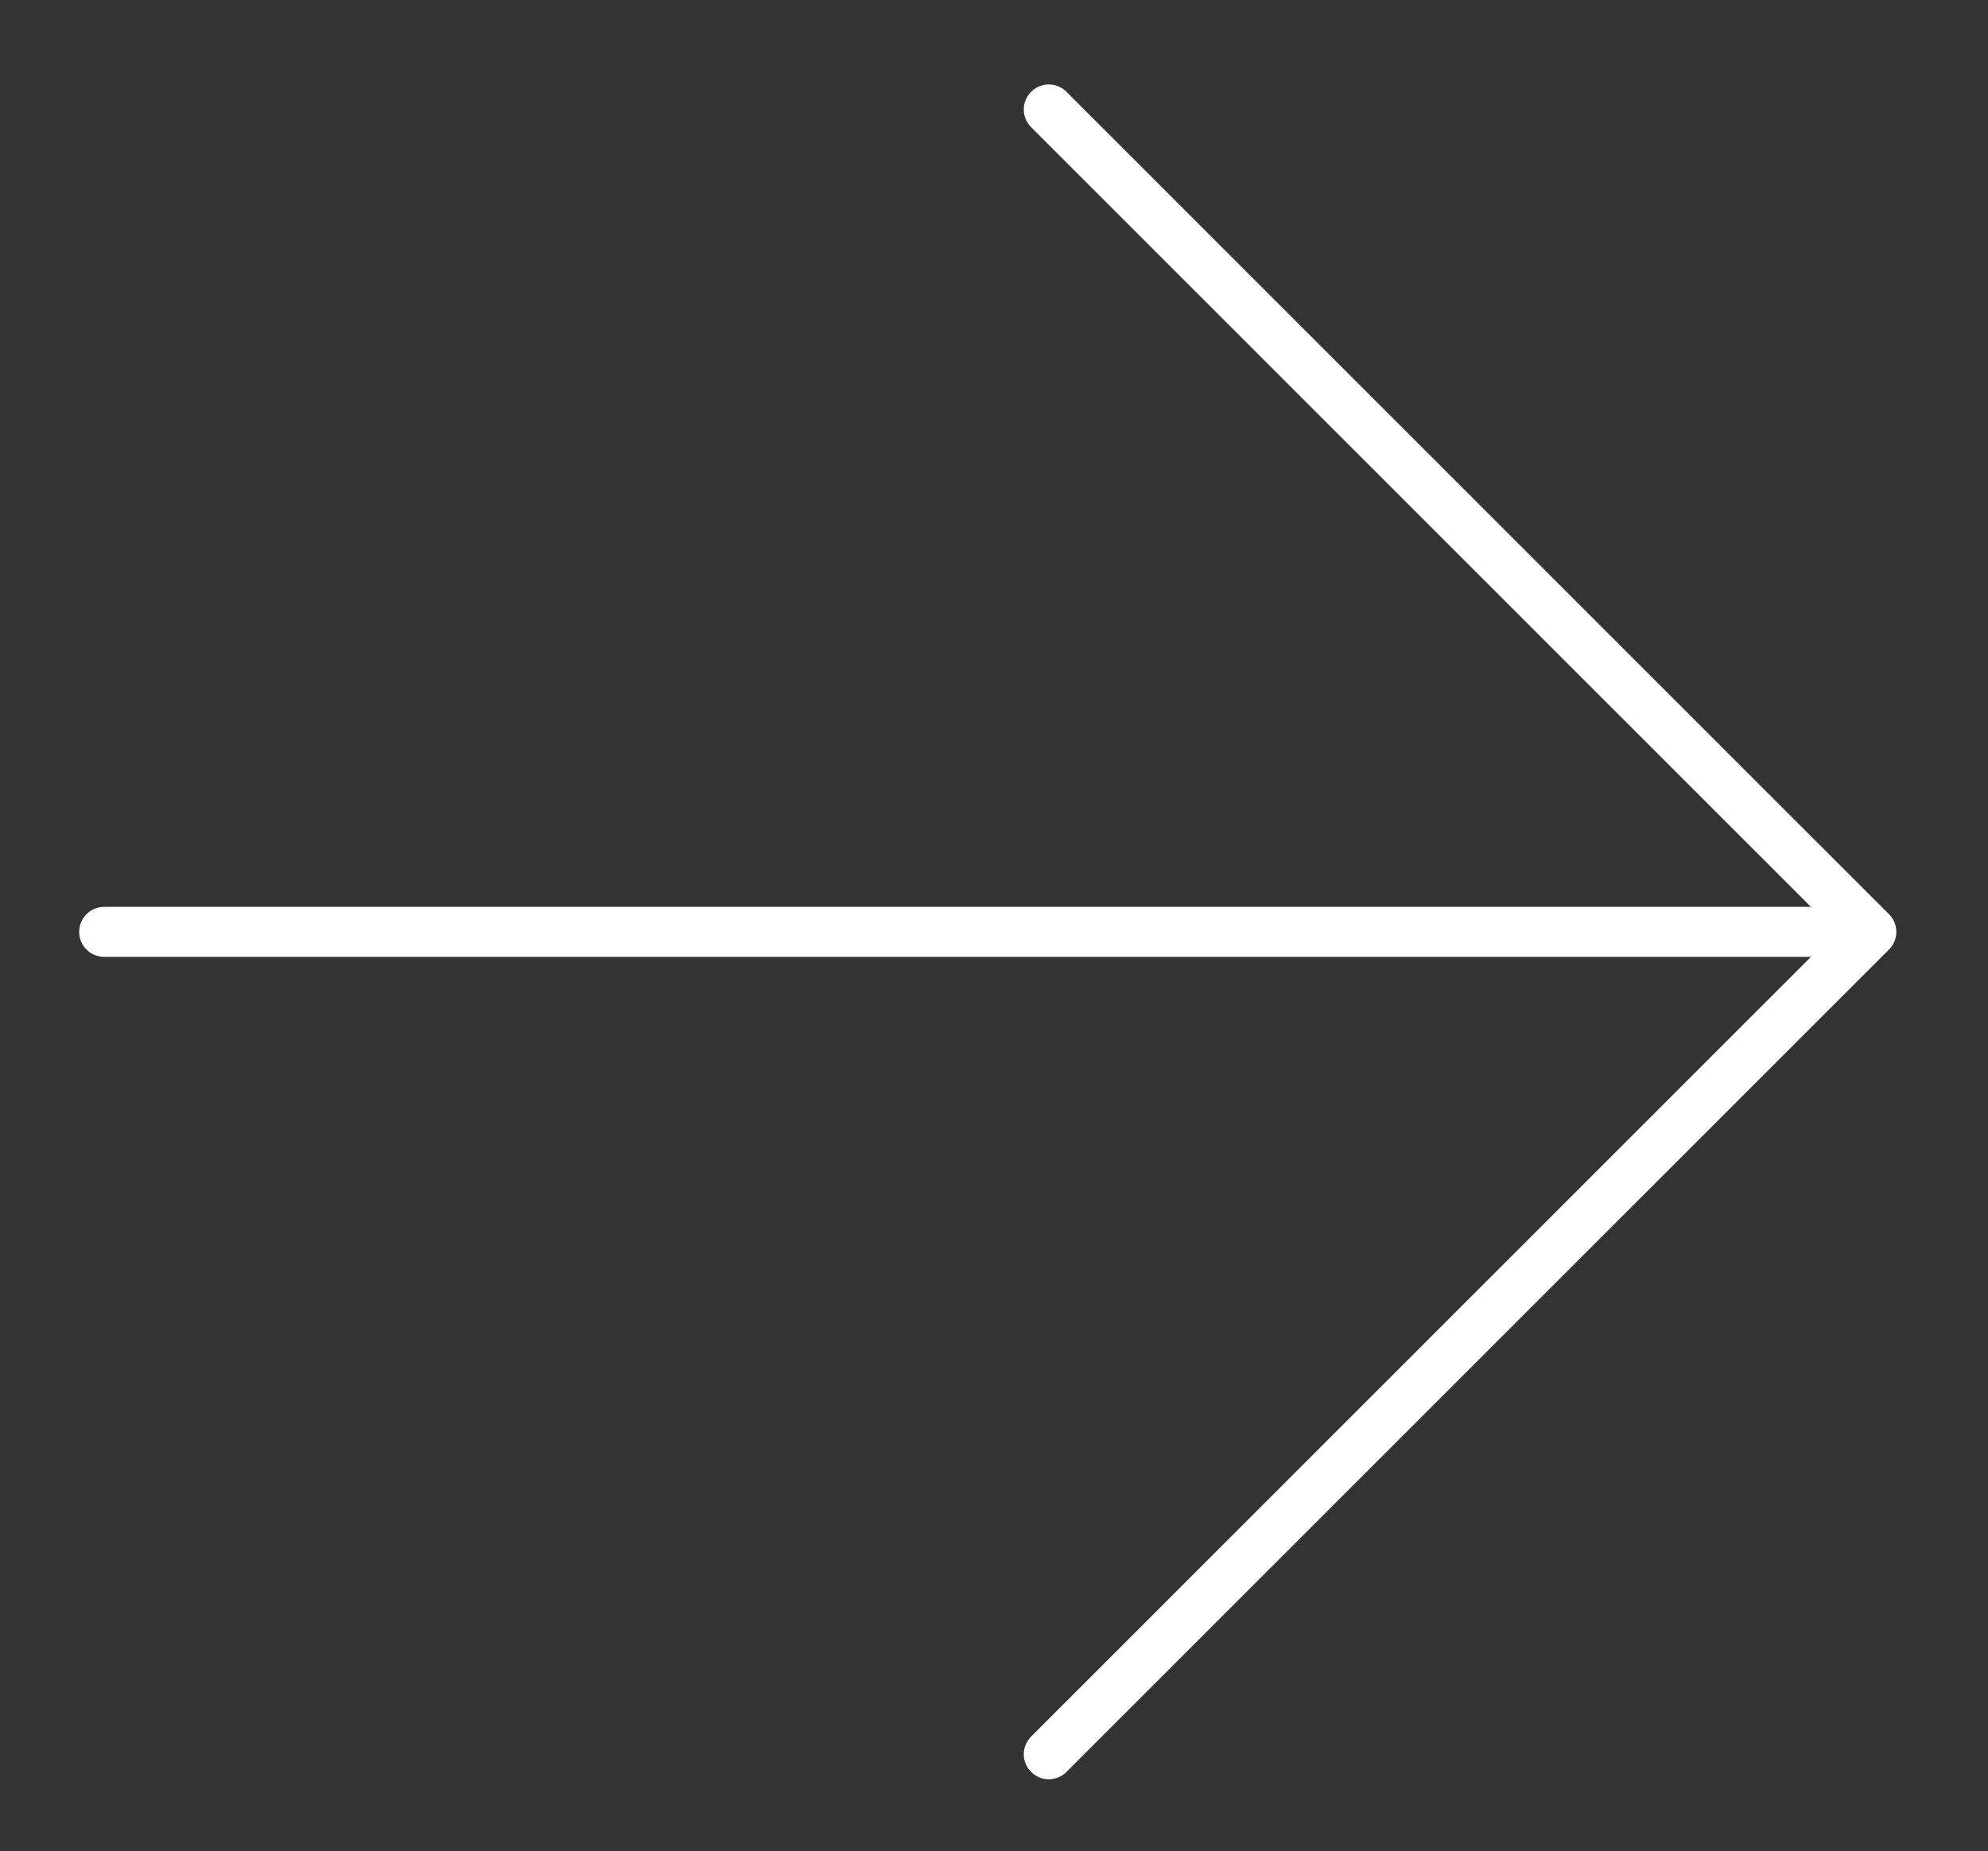
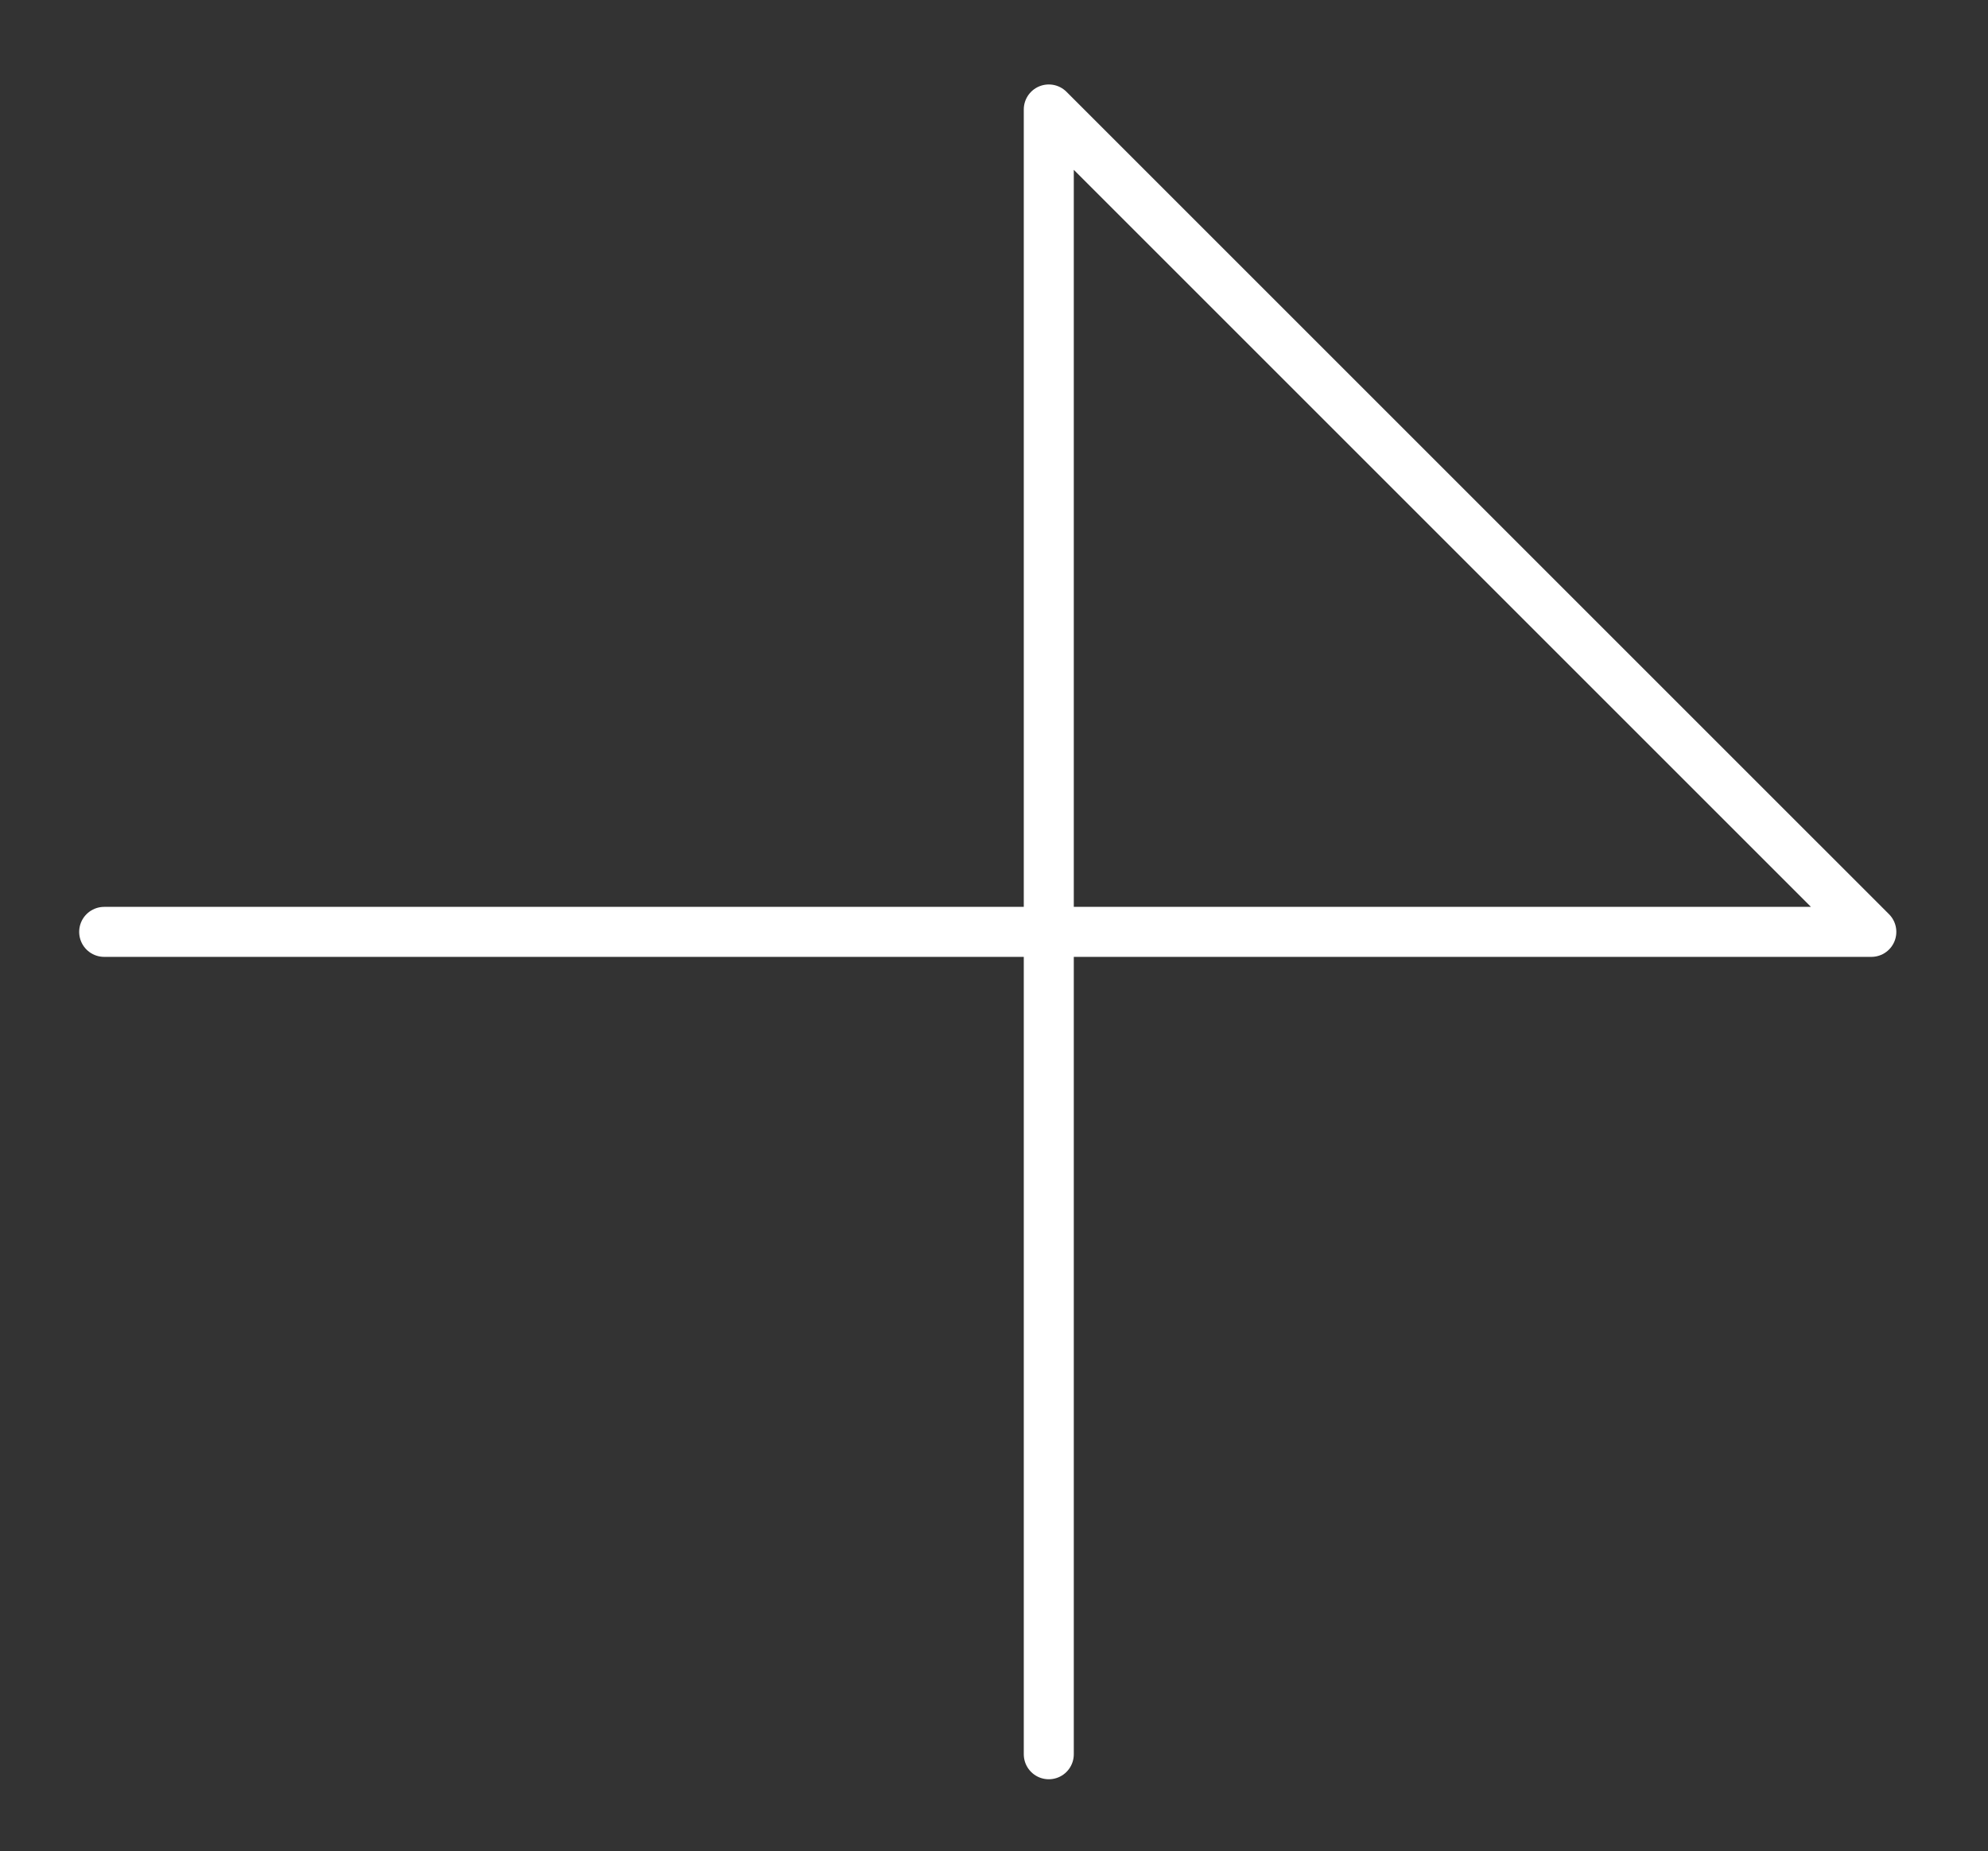
<svg xmlns="http://www.w3.org/2000/svg" version="1.1" id="Capa_1" x="0" y="0" width="79.5" height="74.039" viewBox="0 0 79.5 74.039" xml:space="preserve">
  <rect x="0" y="0" width="79.5" height="74.039" fill="#333333" stroke="none" />
-   <path fill="none" stroke="#FFF" stroke-width="2" stroke-linecap="round" stroke-linejoin="round" stroke-miterlimit="10" d="M74.834 37.27H4.166m70.668 0L41.941 4.378M74.834 37.27L41.941 70.161" />
+   <path fill="none" stroke="#FFF" stroke-width="2" stroke-linecap="round" stroke-linejoin="round" stroke-miterlimit="10" d="M74.834 37.27H4.166m70.668 0L41.941 4.378L41.941 70.161" />
</svg>